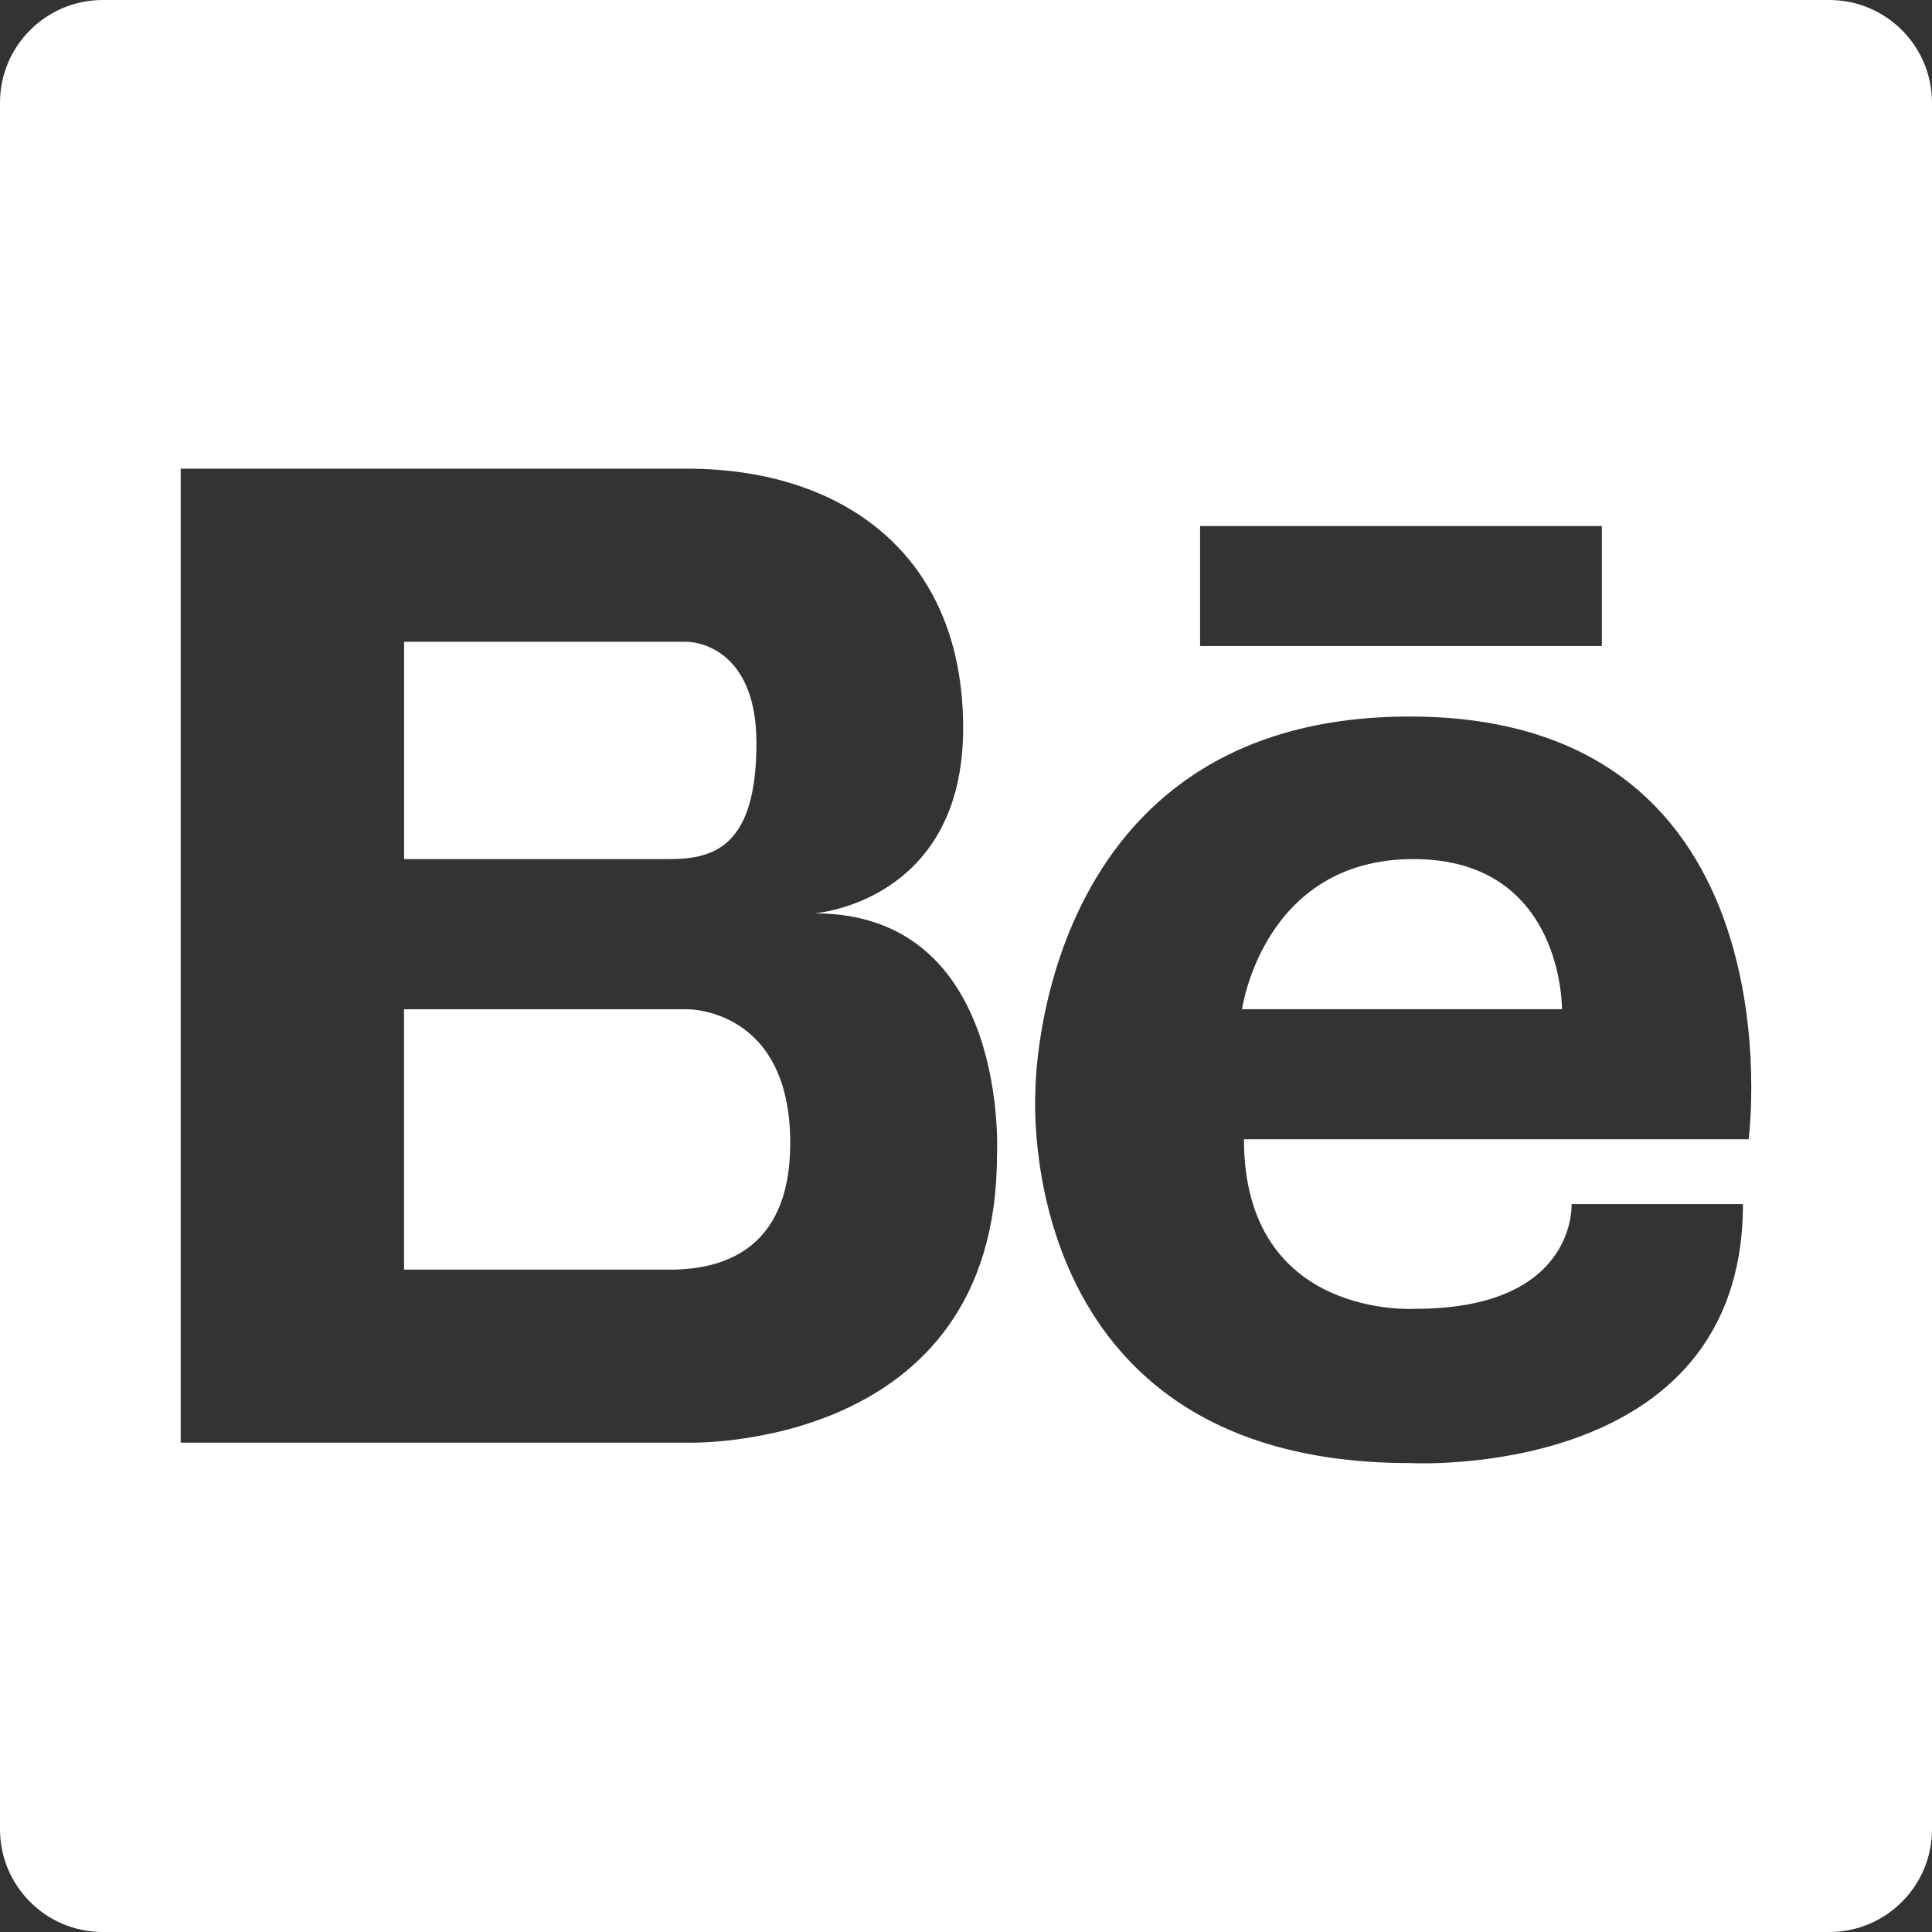
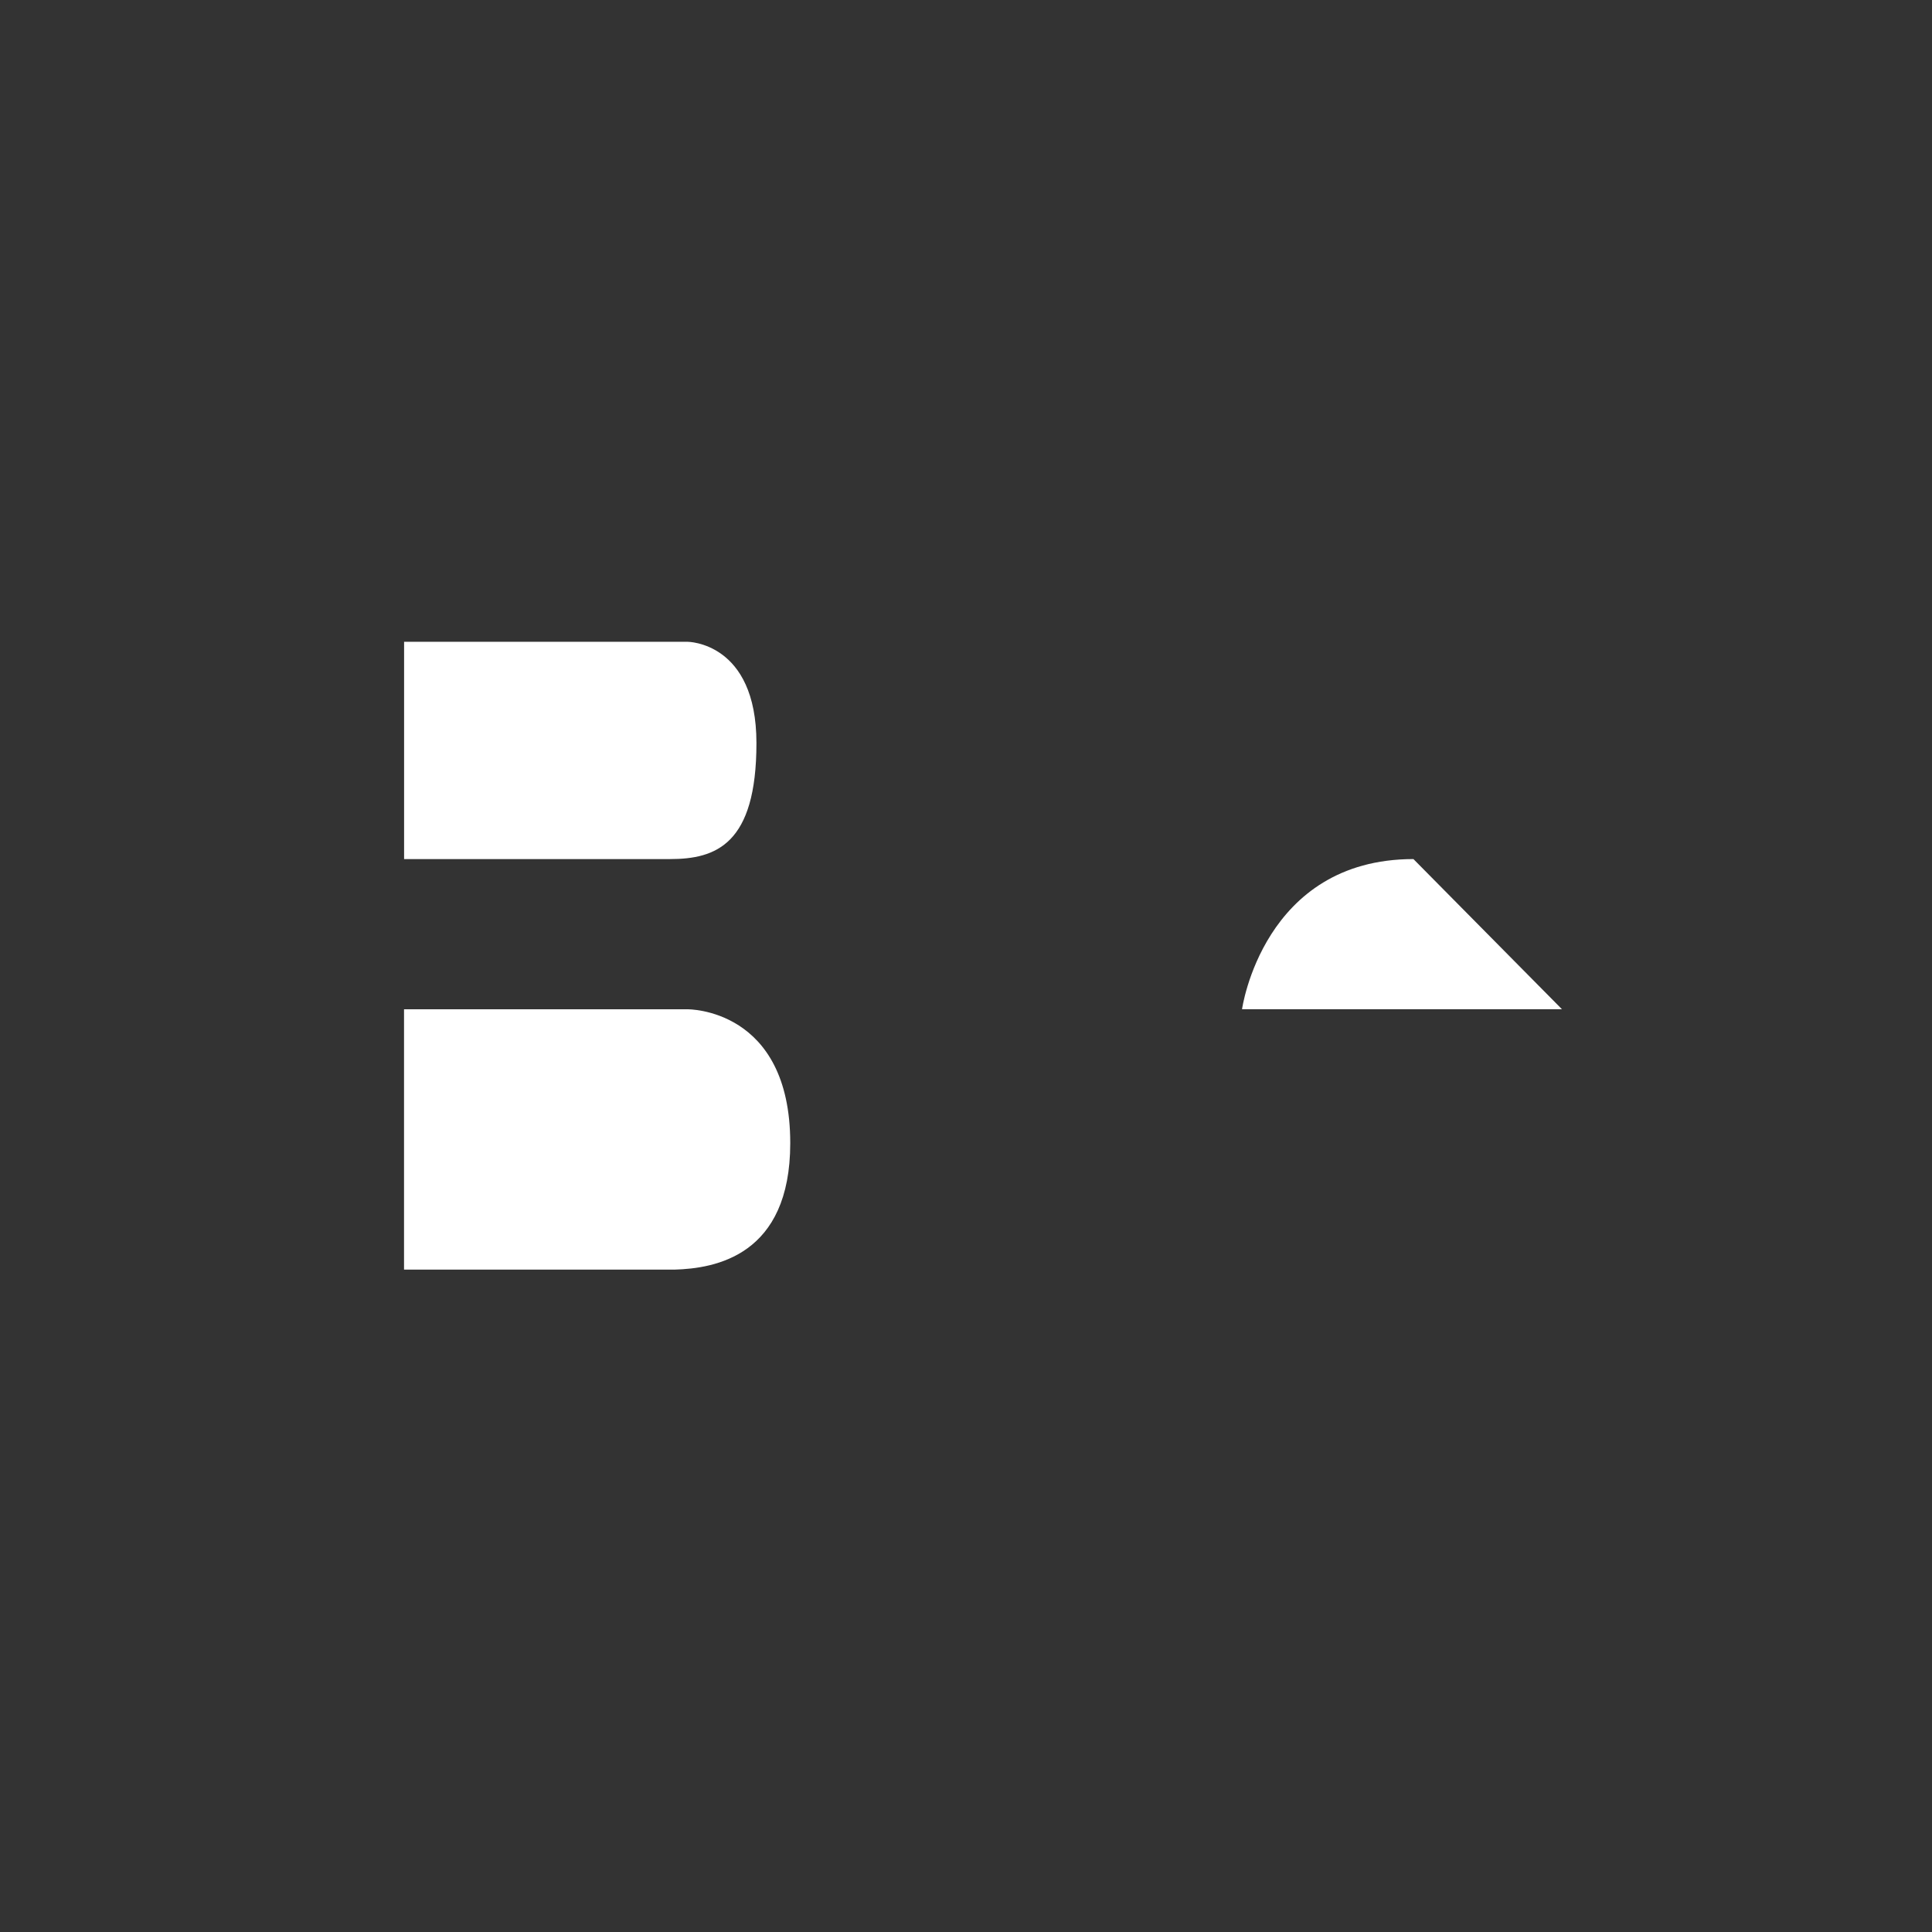
<svg xmlns="http://www.w3.org/2000/svg" version="1.1" x="0px" y="0px" width="32px" height="32px" viewBox="0 0 32 32" enable-background="new 0 0 32 32" xml:space="preserve">
  <rect x="0" y="0" width="32" height="32" fill="#333333" stroke="none" />
  <g id="Layer_2">
</g>
  <g id="Layer_1">
    <g>
      <g>
-         <path fill="#FFFFFF" d="M23.411,14.229c-2.492,0-2.839,2.487-2.839,2.487h5.299C25.871,16.717,25.902,14.229,23.411,14.229z" />
+         <path fill="#FFFFFF" d="M23.411,14.229c-2.492,0-2.839,2.487-2.839,2.487h5.299z" />
        <path fill="#FFFFFF" d="M11.388,16.717H6.692v4.312h4.479c0.674-0.019,1.918-0.23,1.918-2.095     C13.089,16.694,11.388,16.717,11.388,16.717z" />
        <path fill="#FFFFFF" d="M12.529,12.308c0-1.678-1.141-1.678-1.141-1.678h-0.605h-4.09v3.599h4.404     C11.858,14.229,12.529,13.986,12.529,12.308z" />
-         <path fill="#FFFFFF" d="M30.298,0H1.702C0.762,0,0,0.762,0,1.702v28.596C0,31.238,0.762,32,1.702,32h28.596     C31.238,32,32,31.238,32,30.298V1.702C32,0.762,31.238,0,30.298,0z M19.877,8.713h6.655V10.7h-6.655V8.713z M16.513,19.134     c0,4.924-5.125,4.761-5.125,4.761H6.692H6.554H2.993V7.763h3.561h0.138h4.696c2.551,0,4.565,1.408,4.565,4.295     c0,2.888-2.461,3.07-2.461,3.07C16.736,15.128,16.513,19.134,16.513,19.134z M28.963,18.87h-8.359     c0,2.997,2.839,2.808,2.839,2.808c2.682,0,2.587-1.735,2.587-1.735h2.839c0,4.605-5.521,4.29-5.521,4.29     c-6.624,0-6.198-6.167-6.198-6.167s-0.006-6.198,6.198-6.198C29.878,11.867,28.963,18.87,28.963,18.87z" />
      </g>
    </g>
  </g>
</svg>